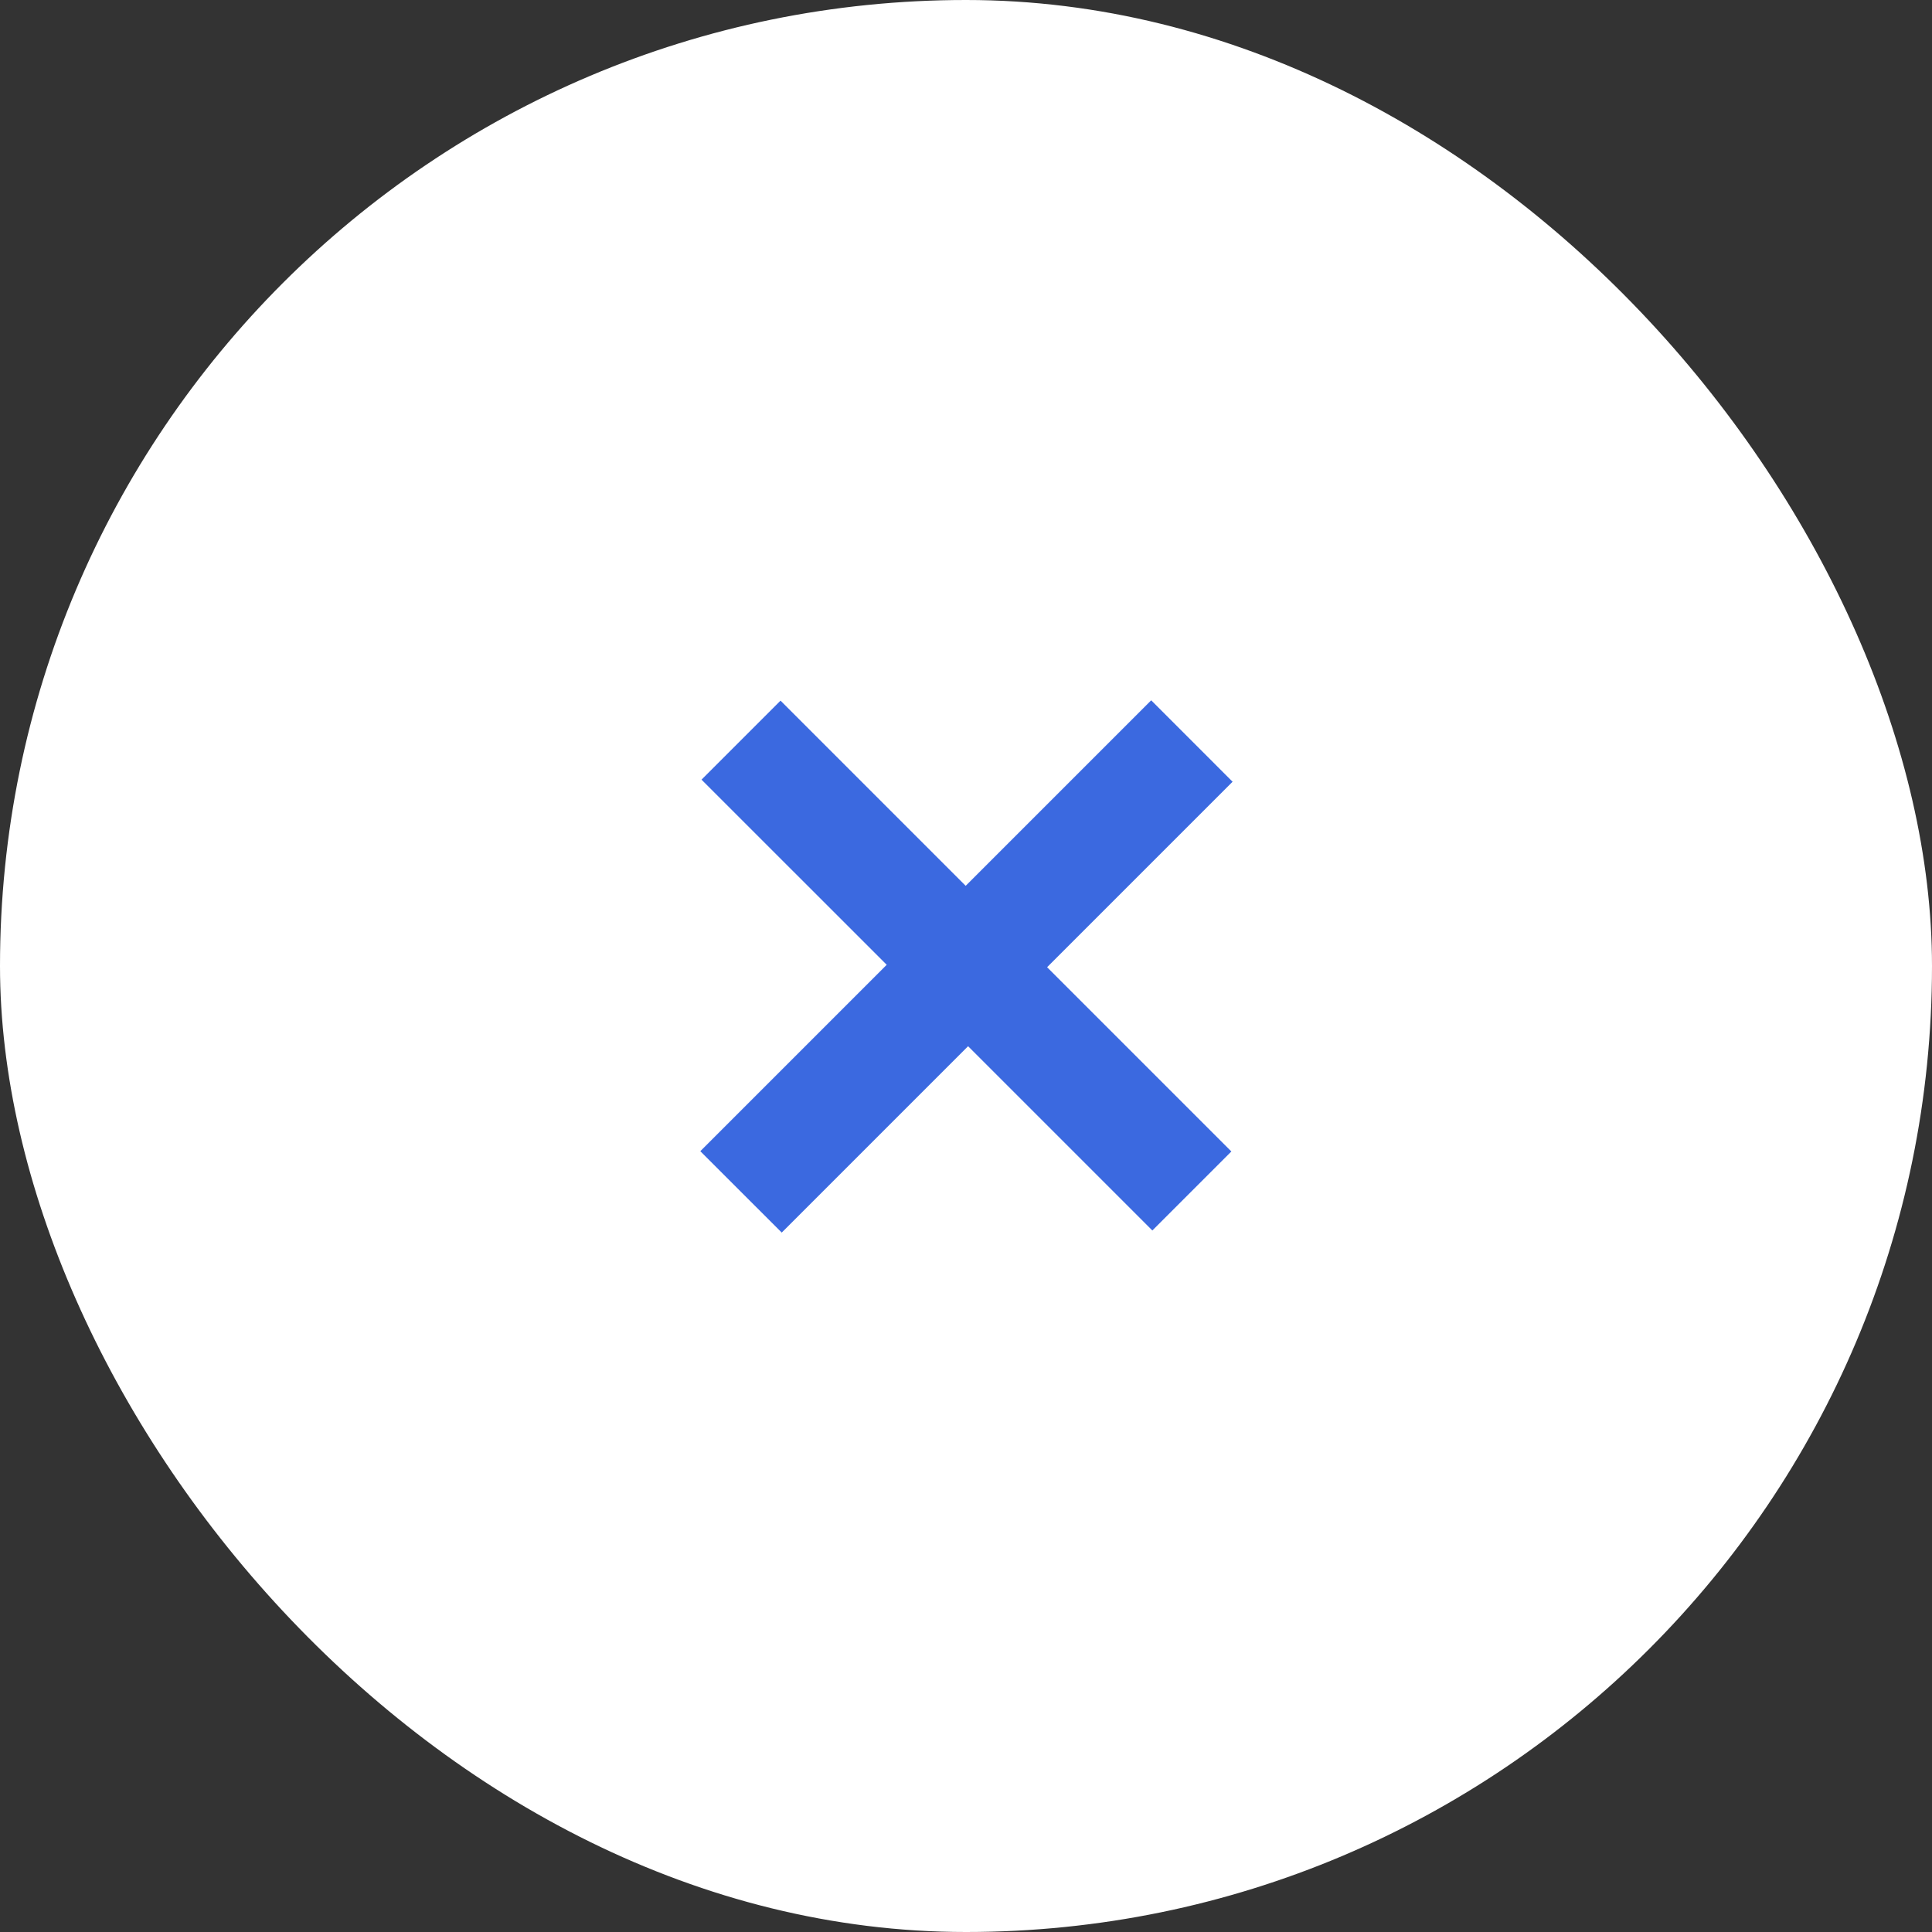
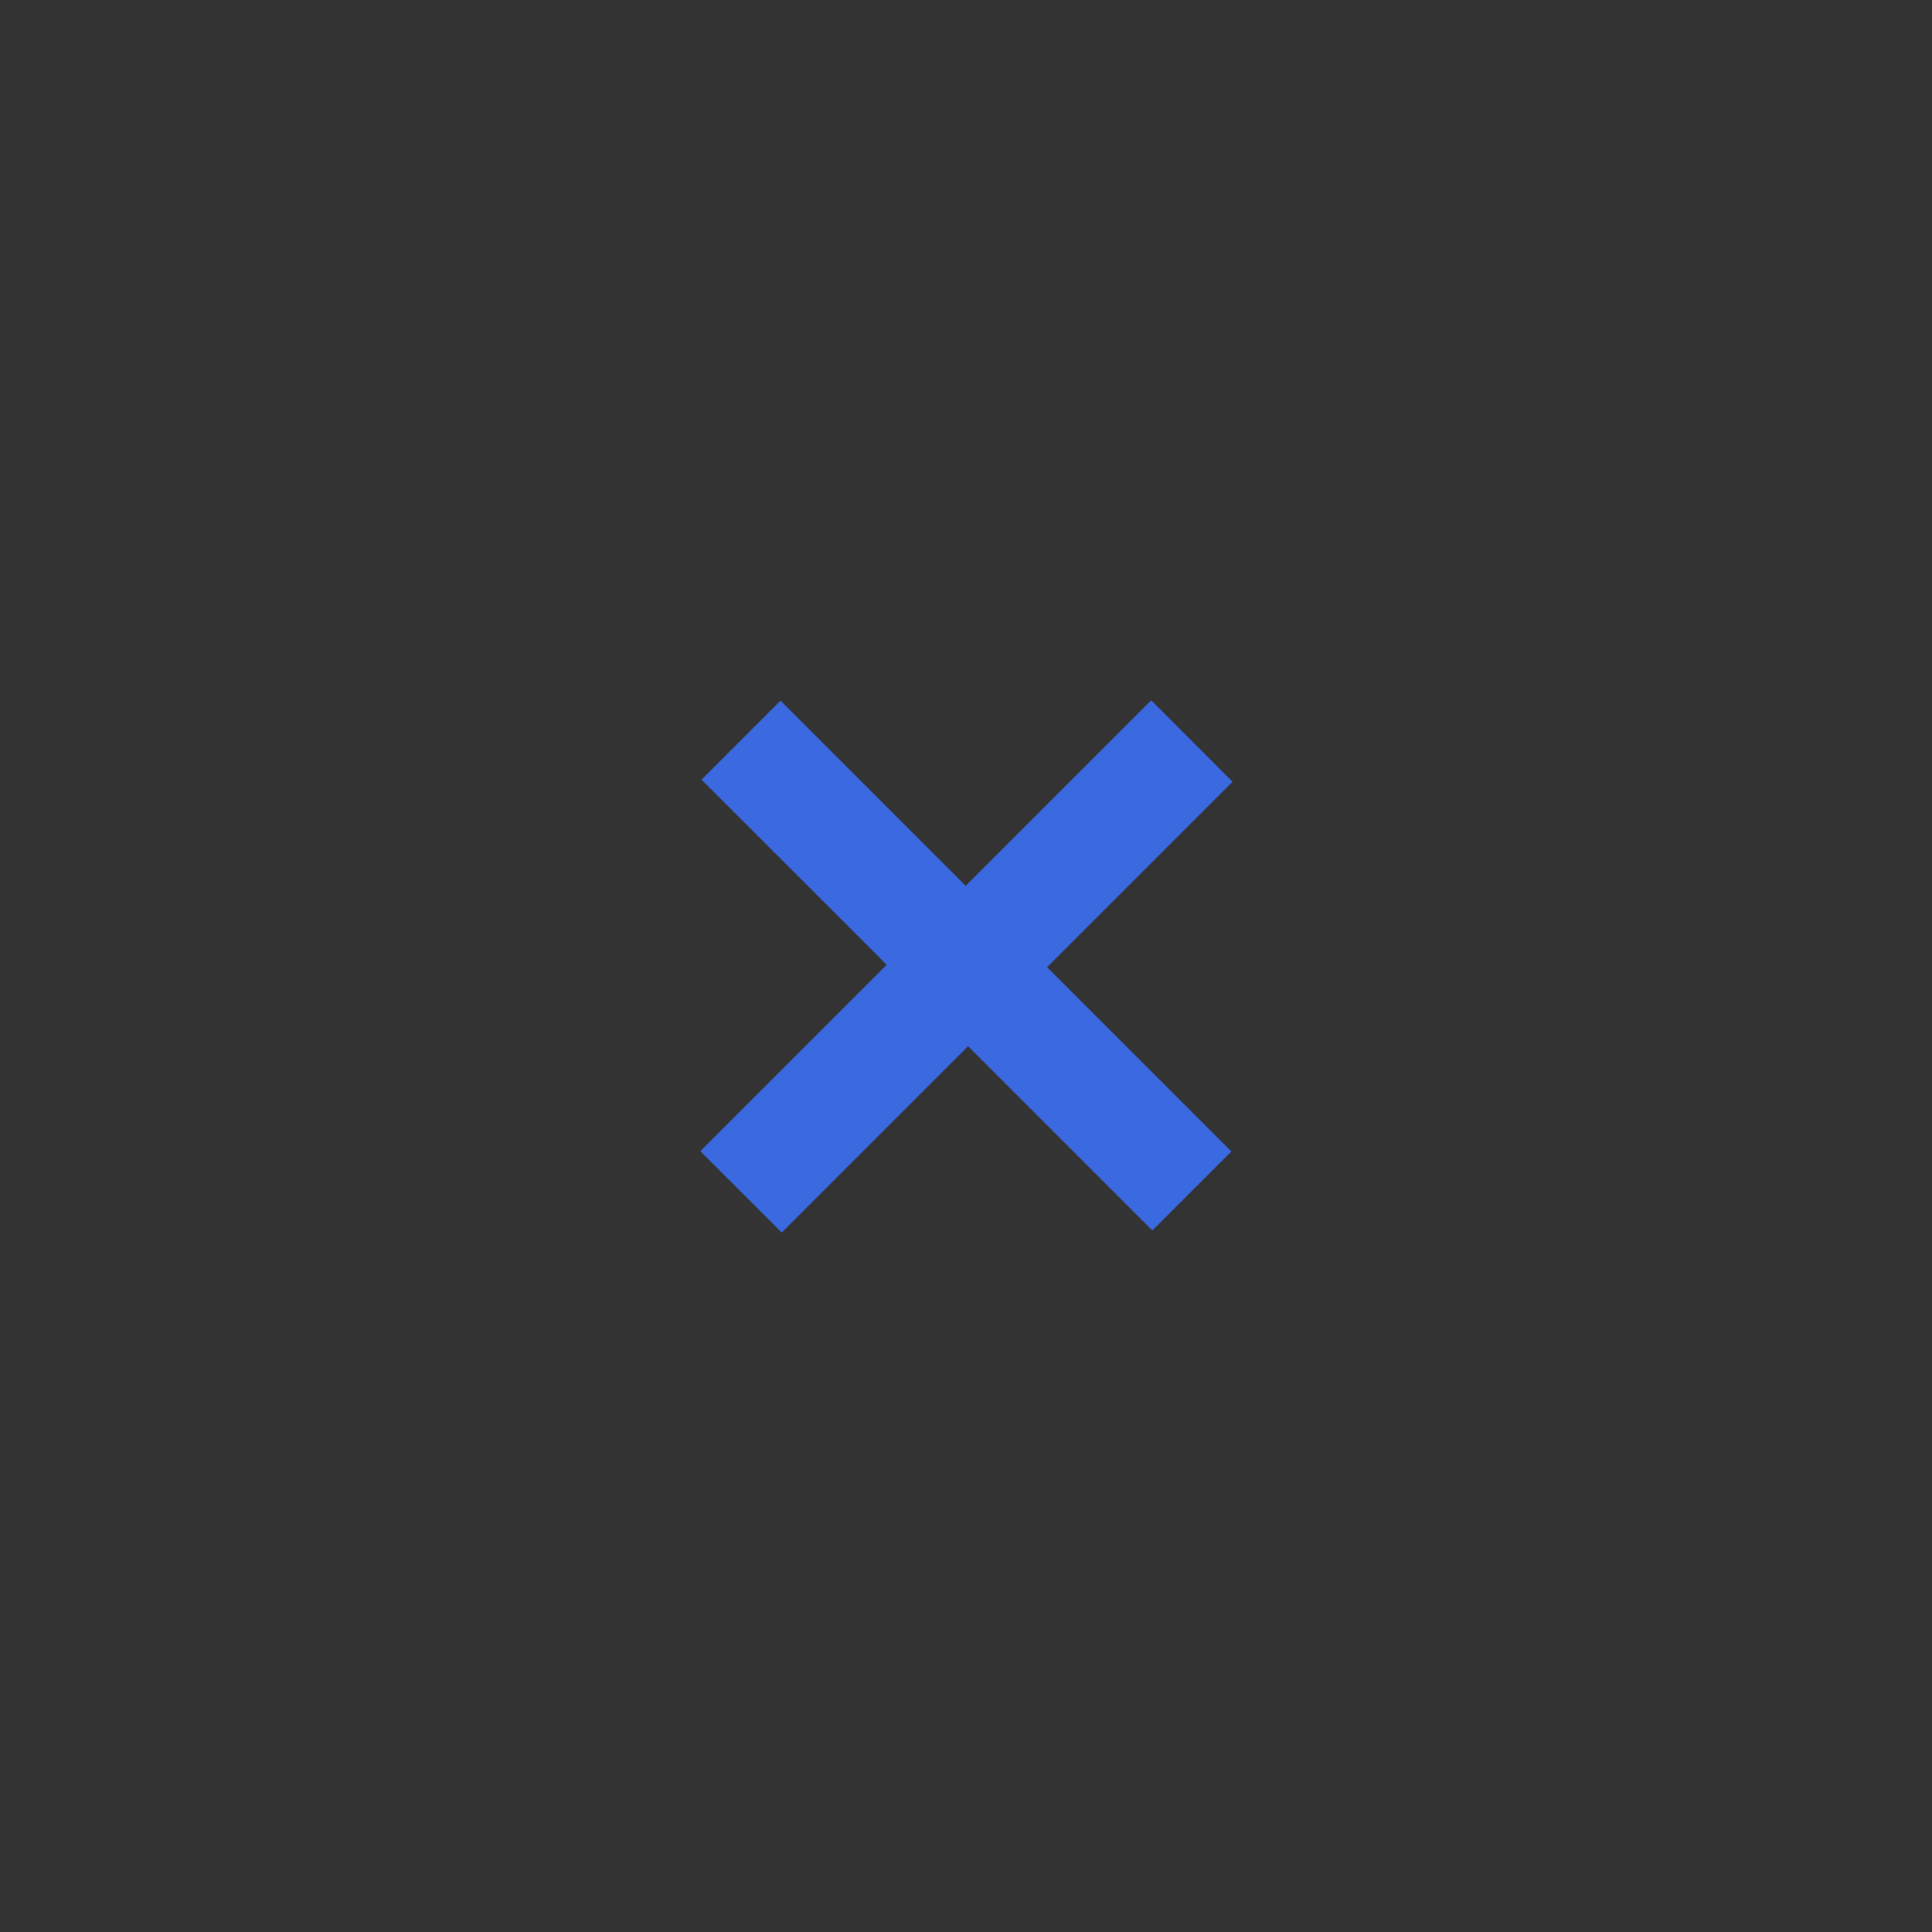
<svg xmlns="http://www.w3.org/2000/svg" width="48" height="48" viewBox="0 0 48 48" fill="none">
  <rect x="0" y="0" width="48" height="48" fill="#333333" stroke="none" />
-   <rect width="48" height="48" rx="24" fill="white" />
  <path d="M22.03 23.97L17.429 19.37L19.392 17.407L23.992 22.008L28.601 17.399L30.623 19.422L26.015 24.03L30.593 28.608L28.63 30.571L24.052 25.993L19.422 30.623L17.399 28.601L22.03 23.97Z" fill="#3B69E0" />
</svg>